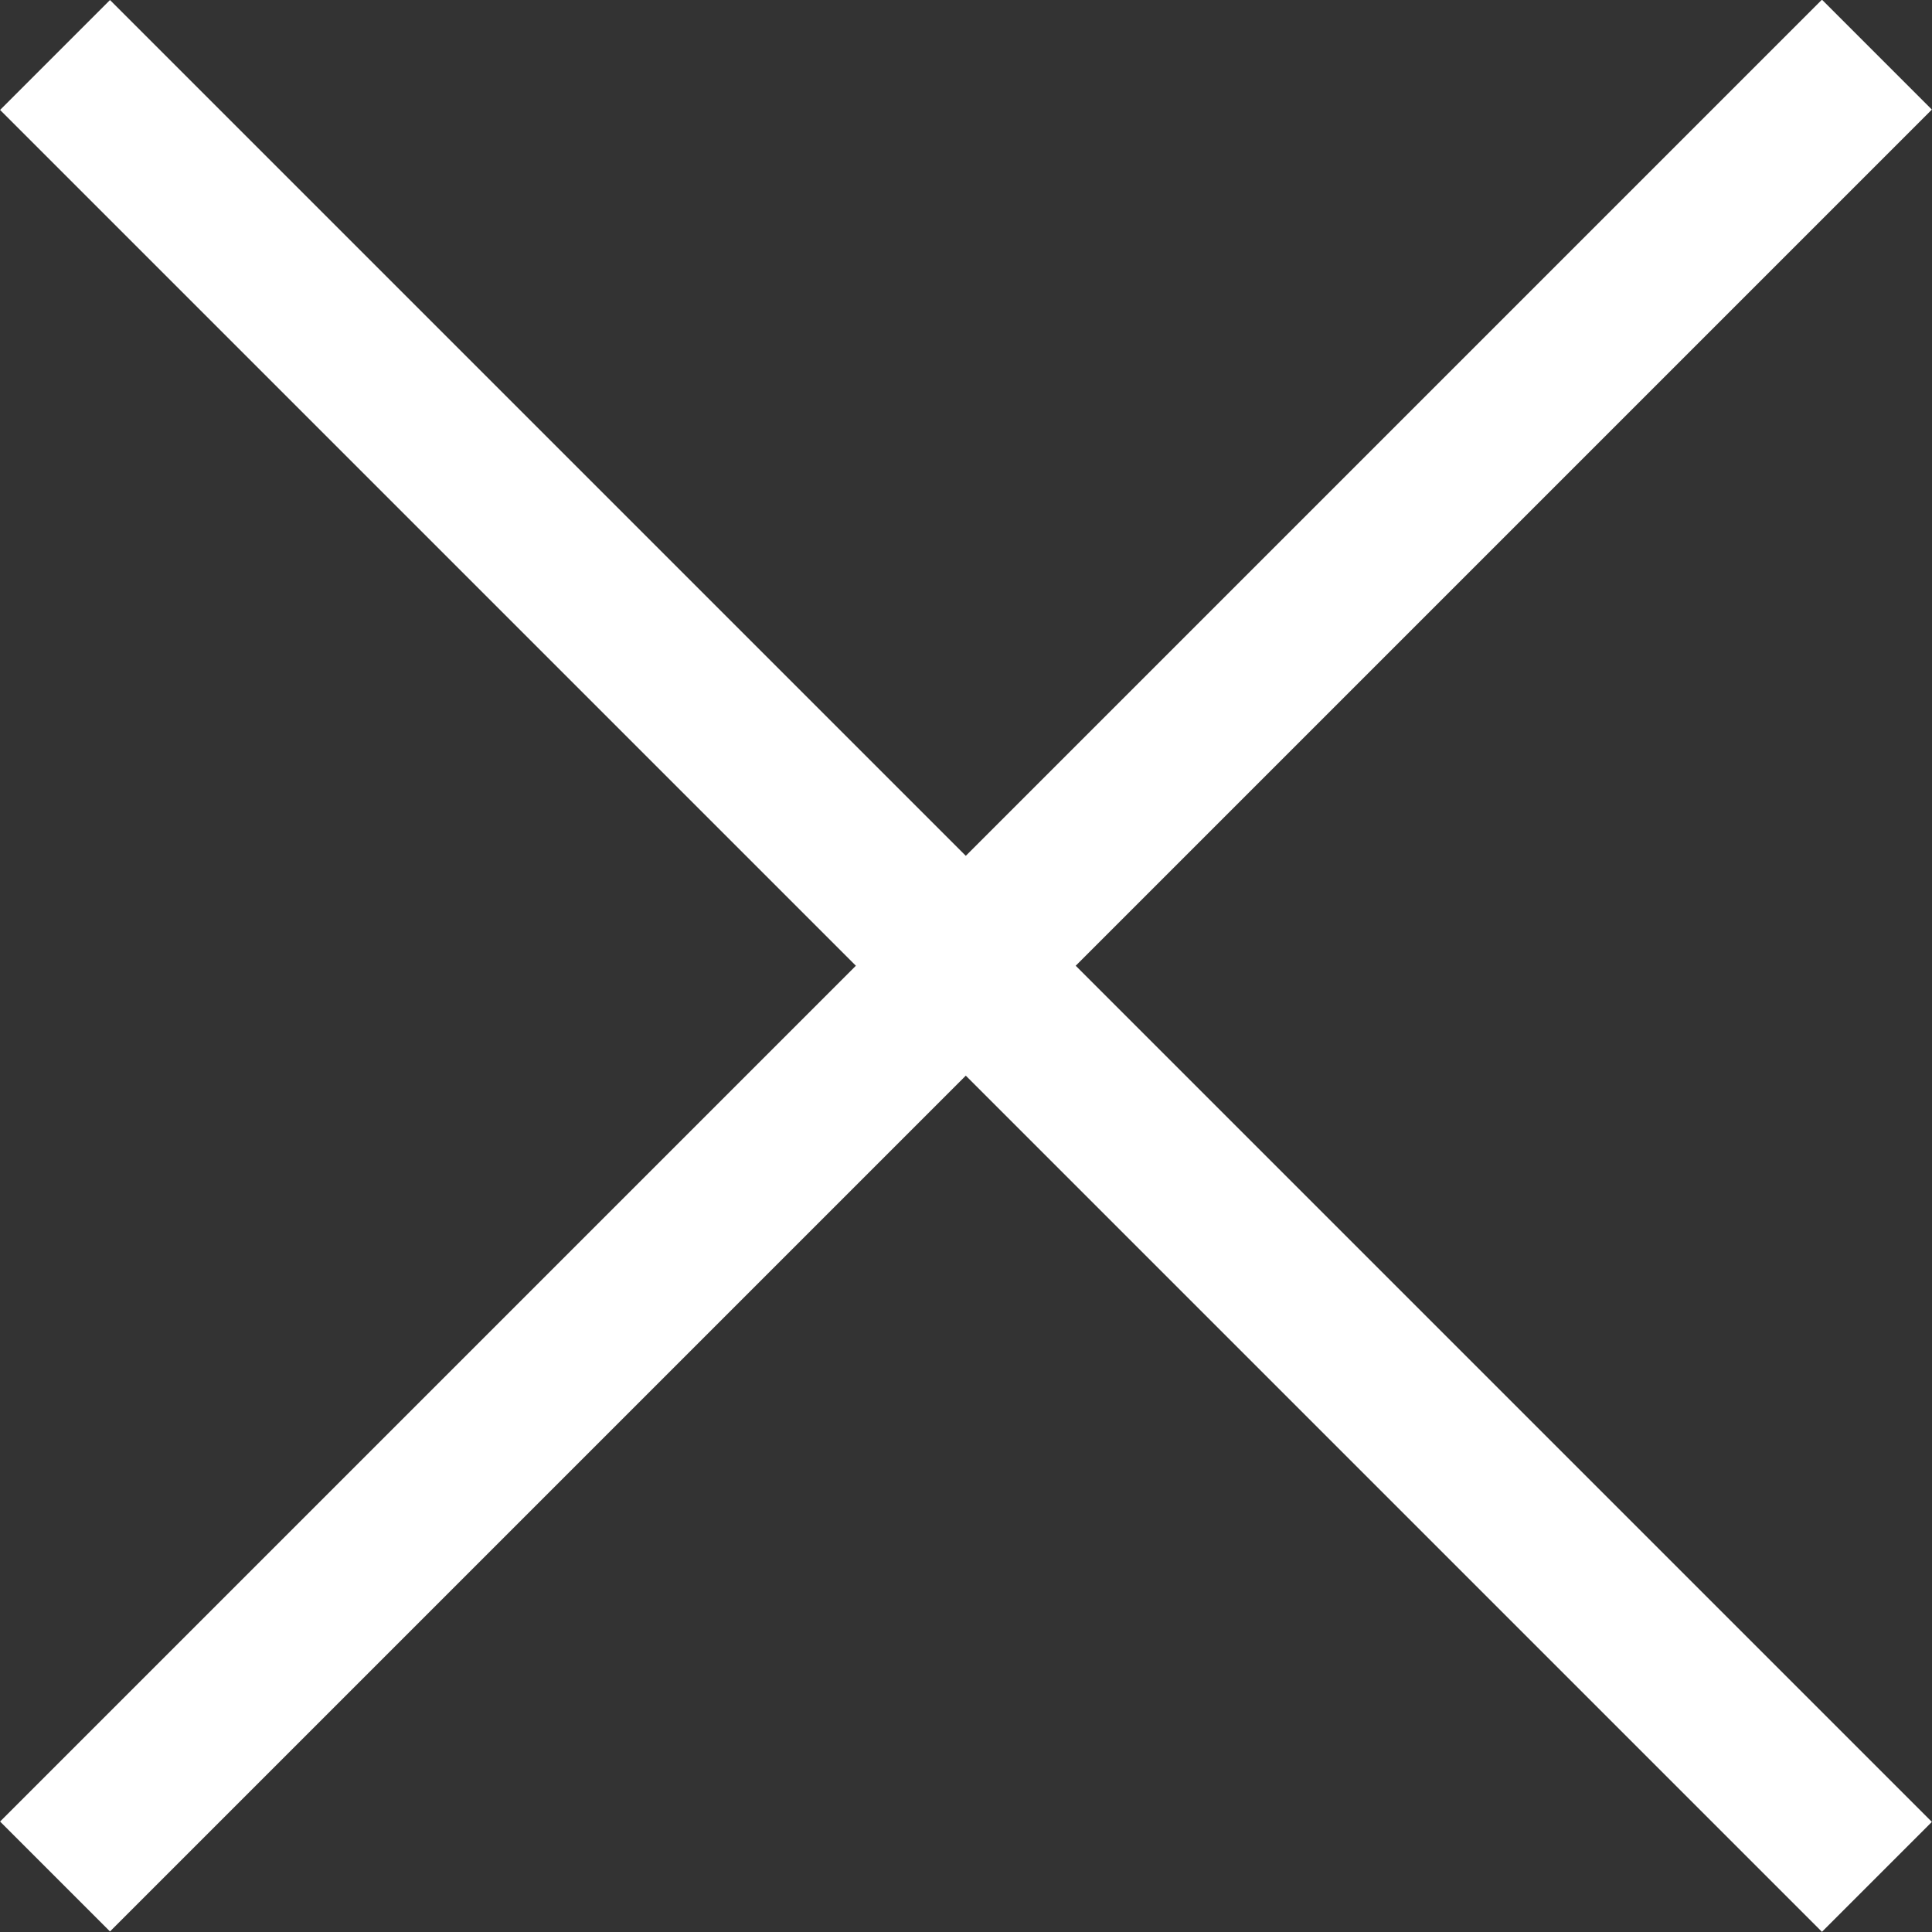
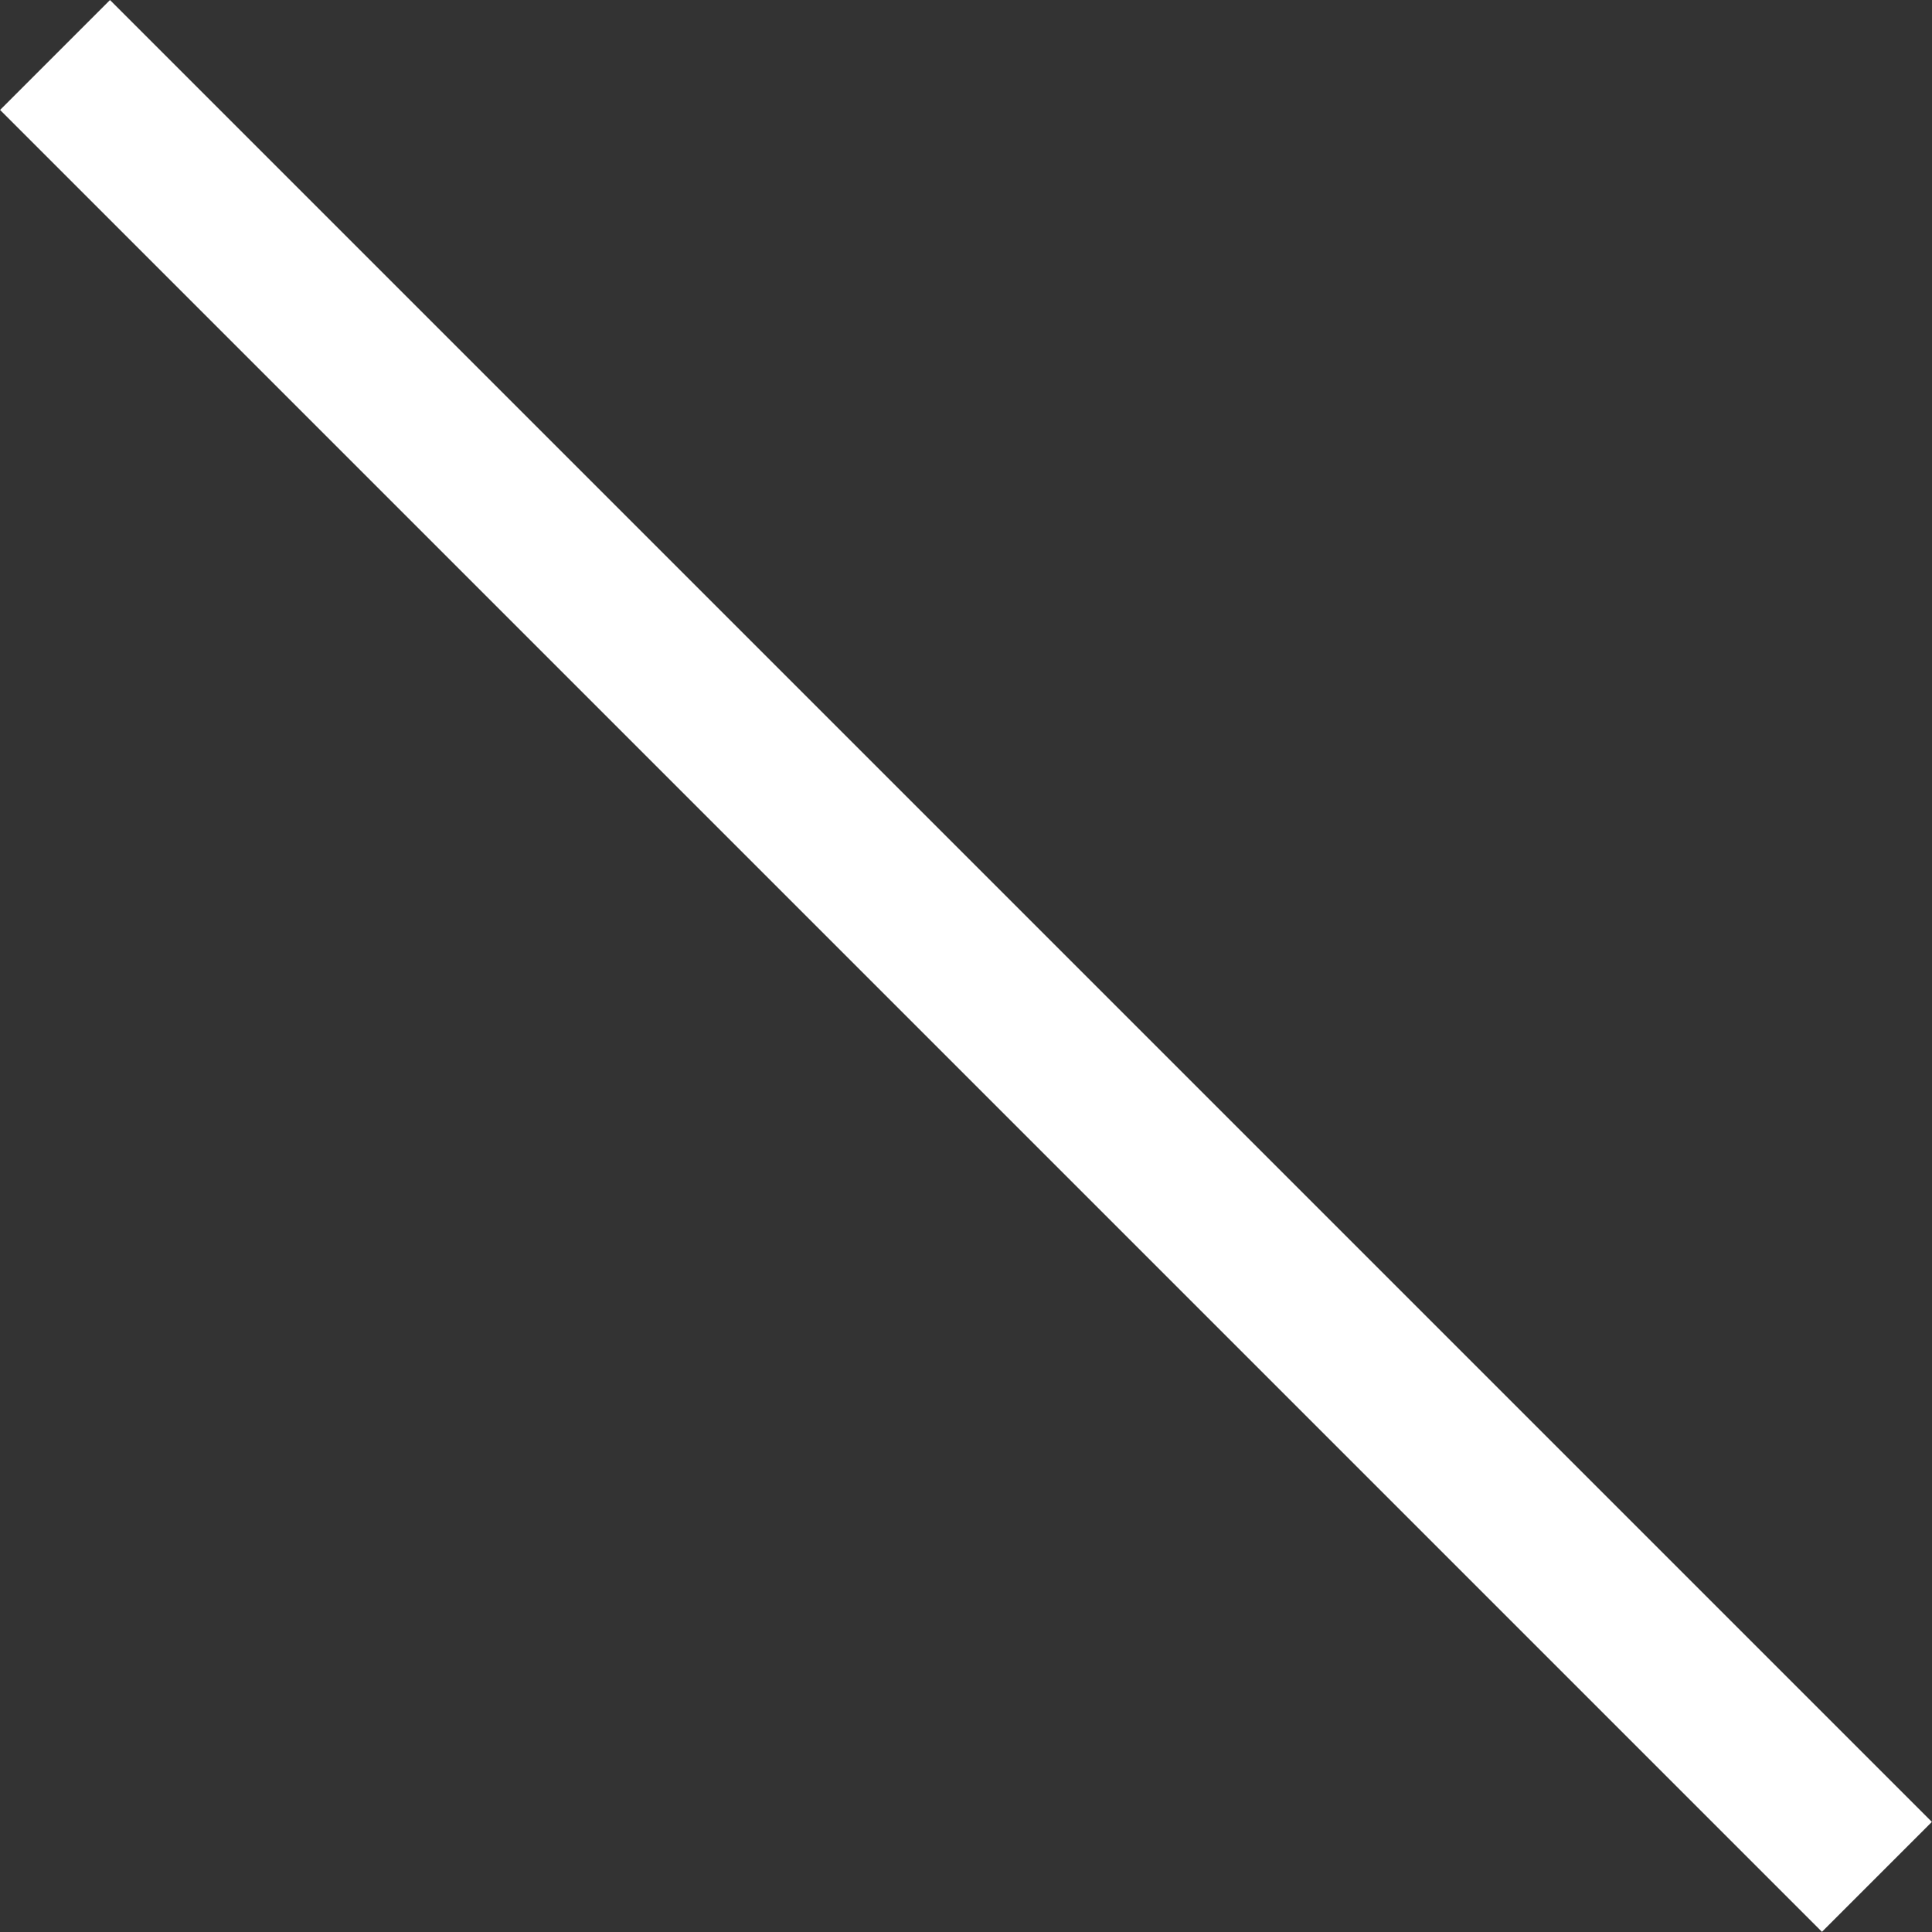
<svg xmlns="http://www.w3.org/2000/svg" viewBox="0 0 37.29 37.29">
  <rect x="0" y="0" width="37.29" height="37.29" fill="#333333" stroke="none" />
  <defs>
    <style>.cls-1{fill:#fff;}</style>
  </defs>
  <title>menu_open</title>
  <g id="图层_2" data-name="图层 2">
    <g id="图层_1-2" data-name="图层 1">
      <rect class="cls-1" x="17.14" y="-6.22" width="3" height="49.73" transform="translate(-7.72 18.64) rotate(-45)" />
-       <rect class="cls-1" x="-6.22" y="17.14" width="49.73" height="3" transform="translate(-7.72 18.64) rotate(-45)" />
    </g>
  </g>
</svg>